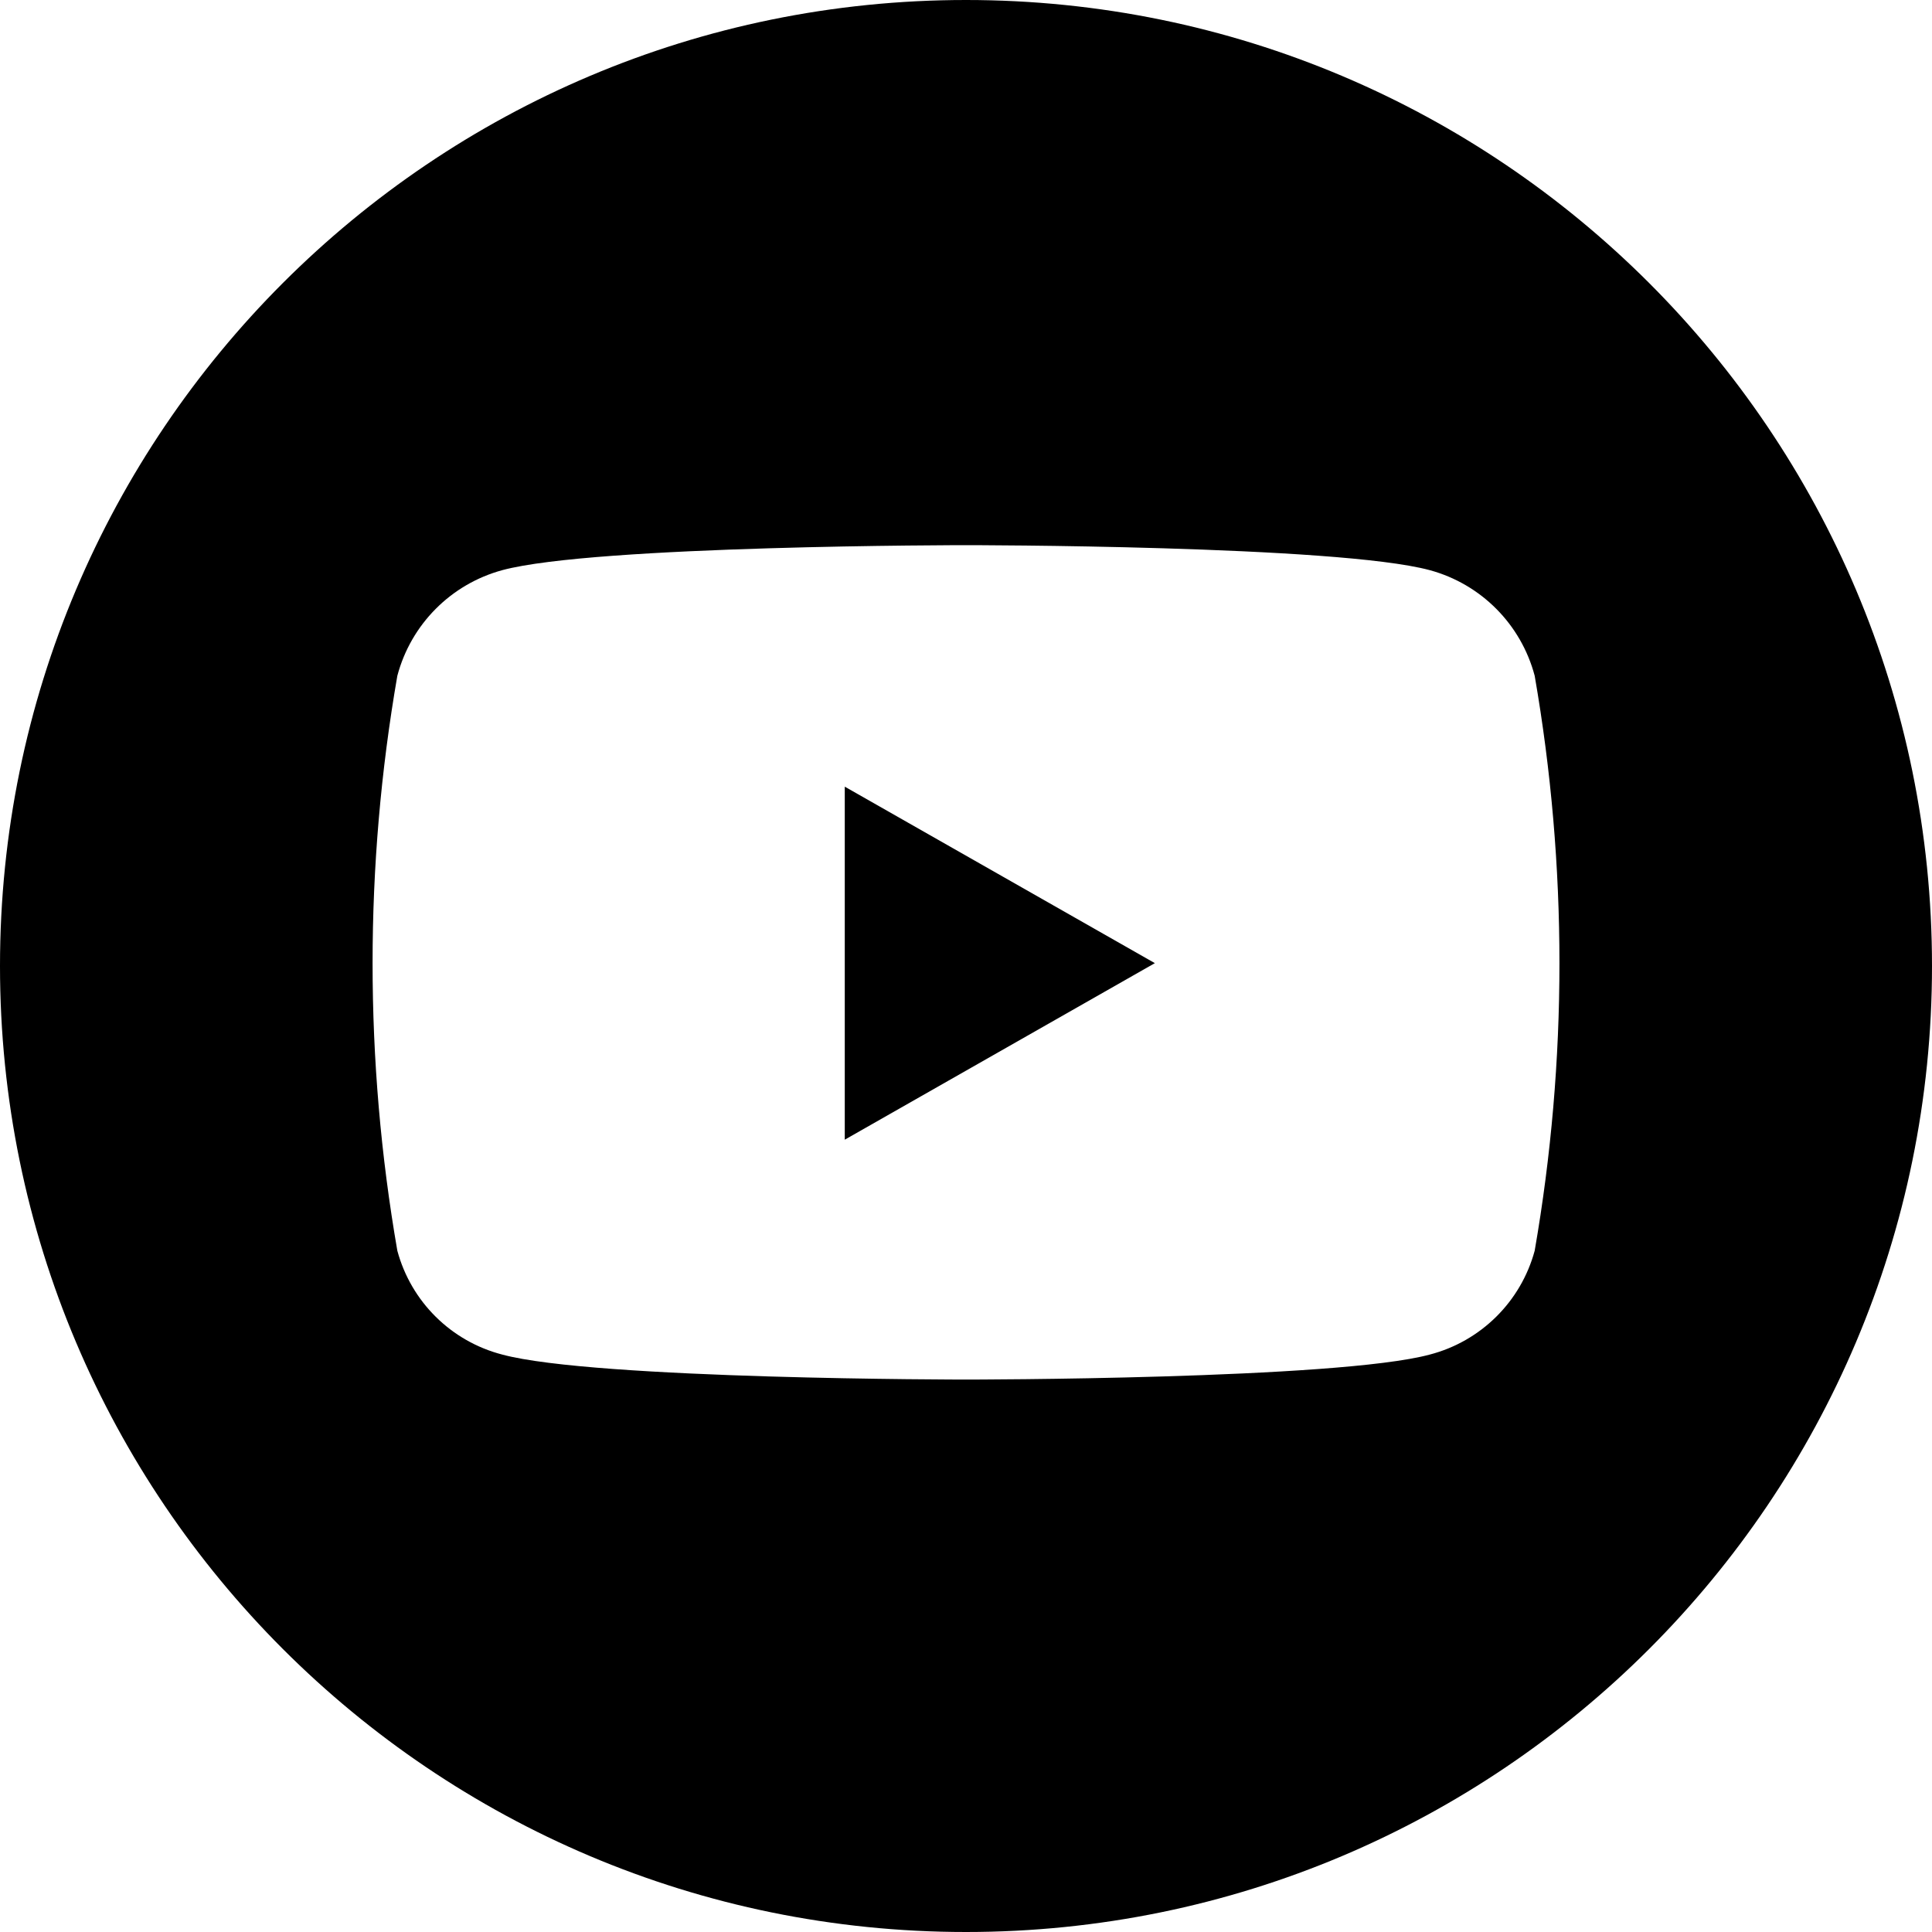
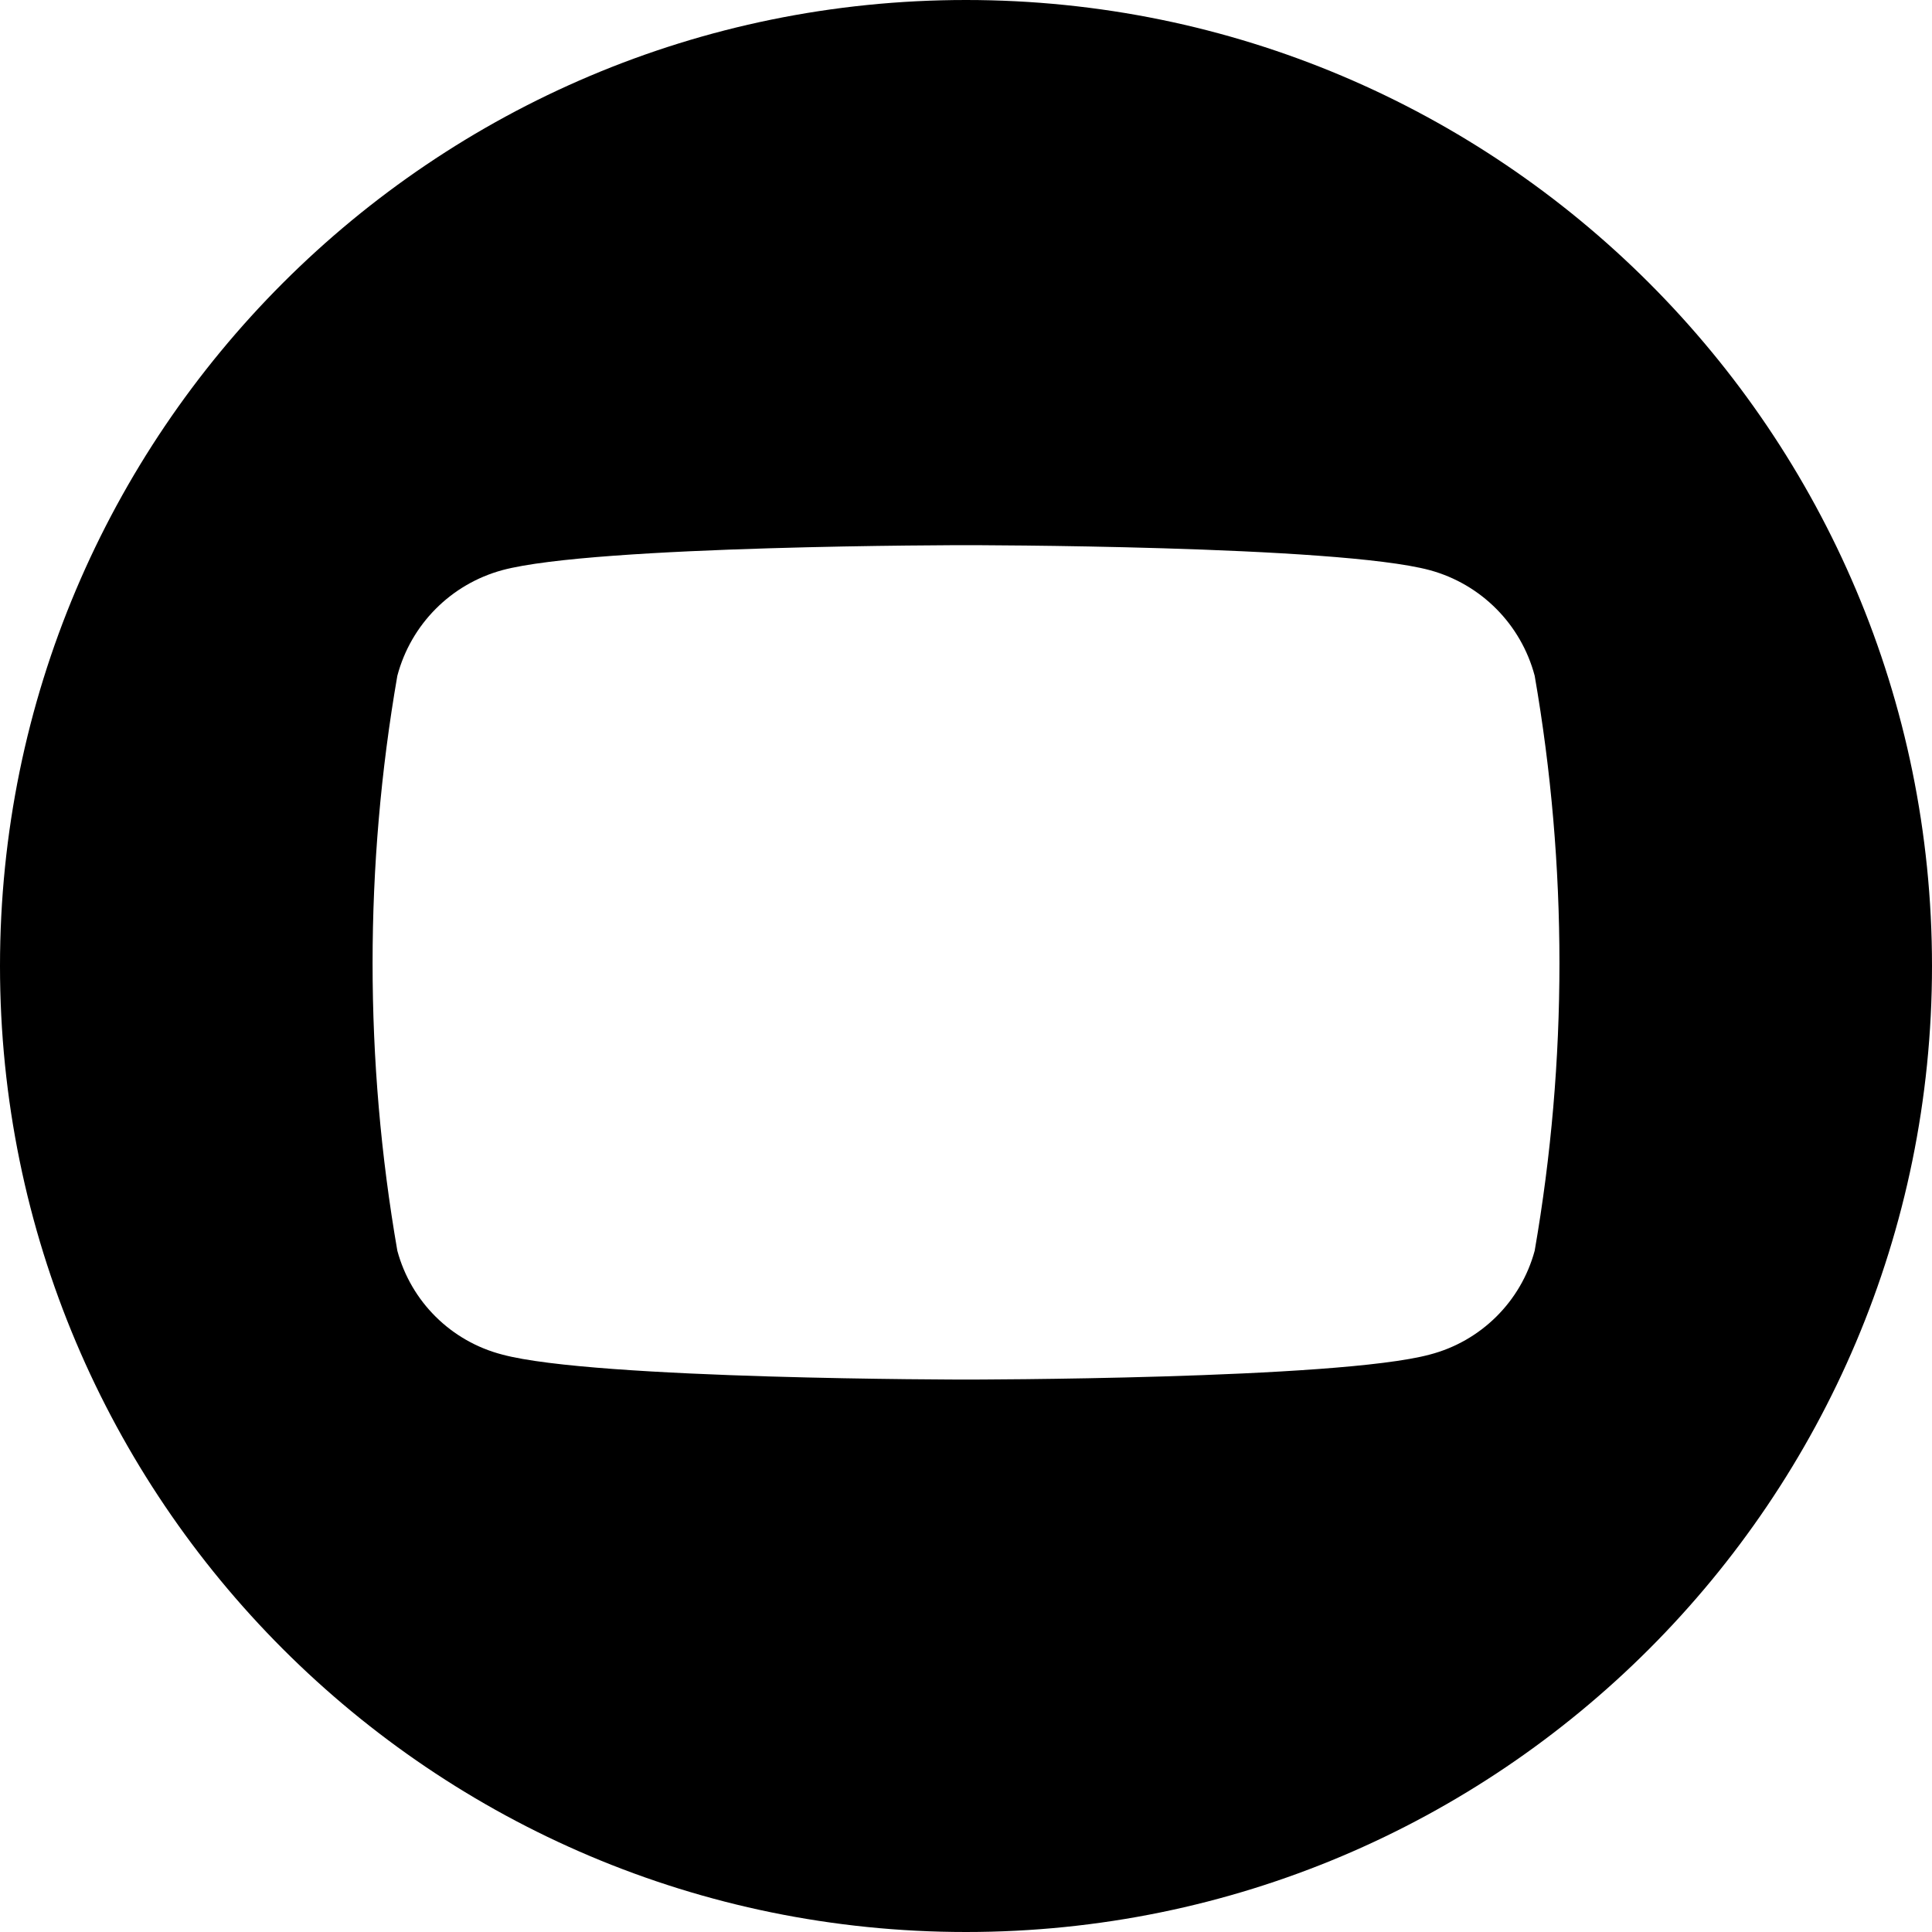
<svg xmlns="http://www.w3.org/2000/svg" id="uuid-09b72cdb-350c-4b84-a3ef-cacf8409f14f" width="80" height="80" viewBox="0 0 80 80">
  <defs>
    <style>.uuid-e5509dd8-5a80-4435-a105-b3a9b3ee6aaa{isolation:isolate;}</style>
  </defs>
-   <polygon class="uuid-e5509dd8-5a80-4435-a105-b3a9b3ee6aaa" points="34.98 47.192 47.82 39.882 34.98 32.574 34.98 47.192" />
  <path class="uuid-e5509dd8-5a80-4435-a105-b3a9b3ee6aaa" d="m40,0C17.909,0,0,17.909,0,40s17.909,40,40,40,40-17.908,40-40S62.091,0,40,0Zm23.548,51.79c-.572,2.109-2.23,3.75-4.345,4.3-3.835,1.035-19.203,1.035-19.203,1.035,0,0-15.37,0-19.202-1.035-2.117-.547-3.776-2.189-4.345-4.3-1.367-7.877-1.367-15.931,0-23.808.564-2.129,2.22-3.795,4.345-4.373,3.835-1.035,19.202-1.035,19.202-1.035,0,0,15.37,0,19.203,1.035,2.125.577,3.781,2.244,4.345,4.373,1.367,7.877,1.367,15.931,0,23.808Z" />
</svg>